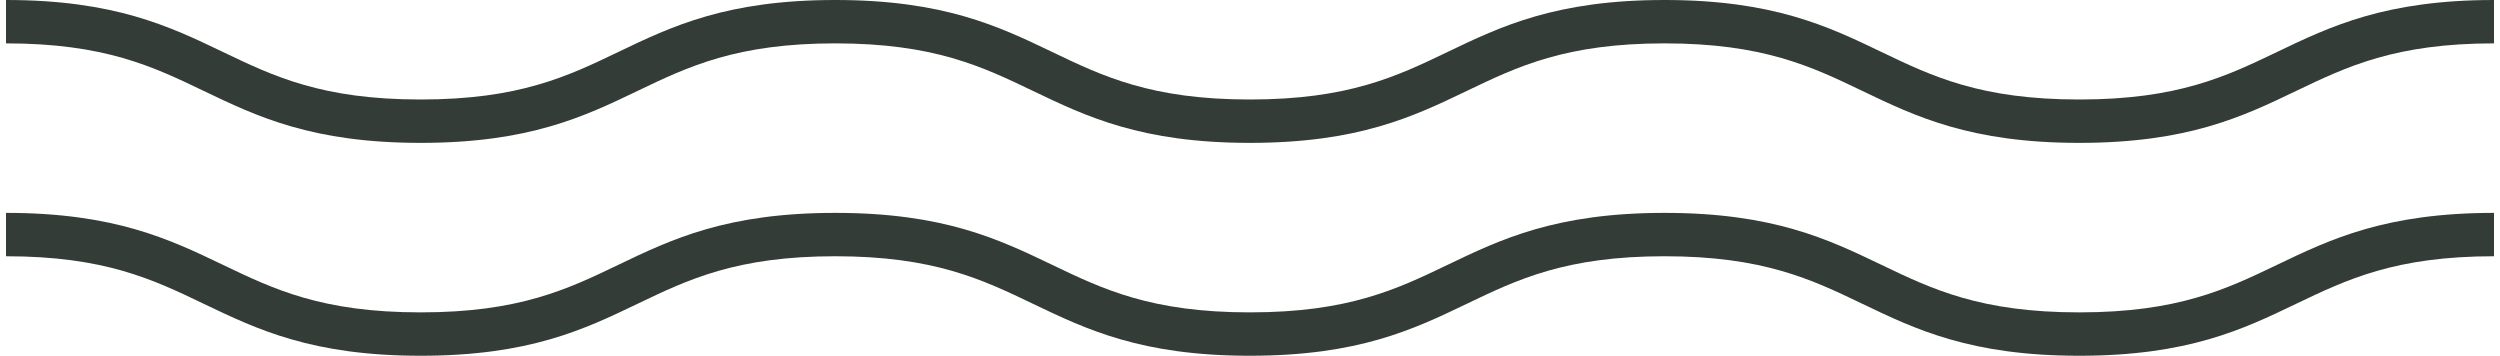
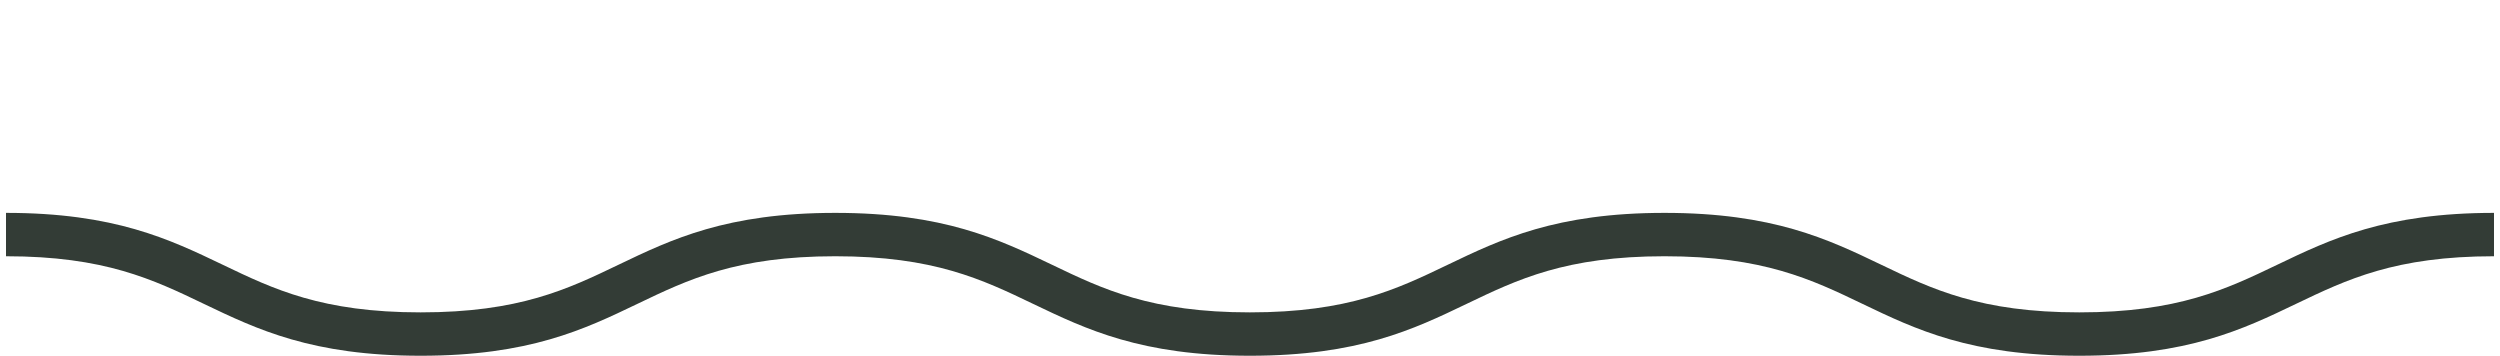
<svg xmlns="http://www.w3.org/2000/svg" id="Ebene_1" viewBox="0 0 200 28.46">
  <defs>
    <style>.cls-1{fill:#333c36;}</style>
  </defs>
-   <path class="cls-1" d="M166.34,11.43c-8.69,0-13.09-2.11-17.34-4.15-4.08-1.96-7.94-3.81-15.84-3.81s-11.75,1.85-15.83,3.81c-4.25,2.04-8.65,4.15-17.34,4.15s-13.08-2.11-17.34-4.15c-4.08-1.96-7.94-3.81-15.83-3.81s-11.75,1.85-15.83,3.81c-4.25,2.04-8.65,4.15-17.34,4.15s-13.08-2.11-17.34-4.15C12.23,5.32,8.37,3.47.48,3.47V0c8.69,0,13.08,2.11,17.34,4.15,4.08,1.96,7.94,3.81,15.83,3.81s11.75-1.85,15.83-3.81c4.25-2.04,8.65-4.15,17.34-4.15s13.08,2.11,17.34,4.15c4.08,1.96,7.94,3.81,15.83,3.81s11.75-1.85,15.83-3.81c4.25-2.04,8.65-4.15,17.34-4.15s13.09,2.11,17.34,4.15c4.08,1.96,7.94,3.81,15.84,3.81s11.75-1.85,15.84-3.81c4.25-2.04,8.65-4.15,17.34-4.15v3.47c-7.9,0-11.75,1.85-15.84,3.81-4.25,2.04-8.65,4.15-17.34,4.15h0Z" />
  <path class="cls-1" d="M166.34,28.46c-8.69,0-13.09-2.11-17.34-4.15-4.08-1.96-7.94-3.81-15.84-3.81s-11.75,1.85-15.83,3.81c-4.25,2.04-8.65,4.15-17.34,4.15s-13.08-2.11-17.34-4.15c-4.08-1.96-7.94-3.81-15.83-3.81s-11.75,1.85-15.83,3.81c-4.25,2.04-8.65,4.15-17.34,4.15s-13.08-2.11-17.34-4.15c-4.08-1.96-7.94-3.81-15.83-3.81v-3.47c8.69,0,13.08,2.11,17.34,4.15,4.08,1.96,7.94,3.81,15.83,3.81s11.75-1.85,15.83-3.81c4.25-2.04,8.65-4.15,17.34-4.15s13.08,2.11,17.34,4.15c4.08,1.96,7.94,3.81,15.83,3.81s11.75-1.85,15.83-3.81c4.25-2.04,8.65-4.15,17.34-4.15s13.09,2.11,17.34,4.15c4.08,1.96,7.94,3.81,15.84,3.81s11.75-1.85,15.84-3.81c4.25-2.04,8.65-4.15,17.34-4.15v3.47c-7.9,0-11.75,1.85-15.84,3.81-4.25,2.04-8.65,4.15-17.34,4.15h0Z" />
</svg>